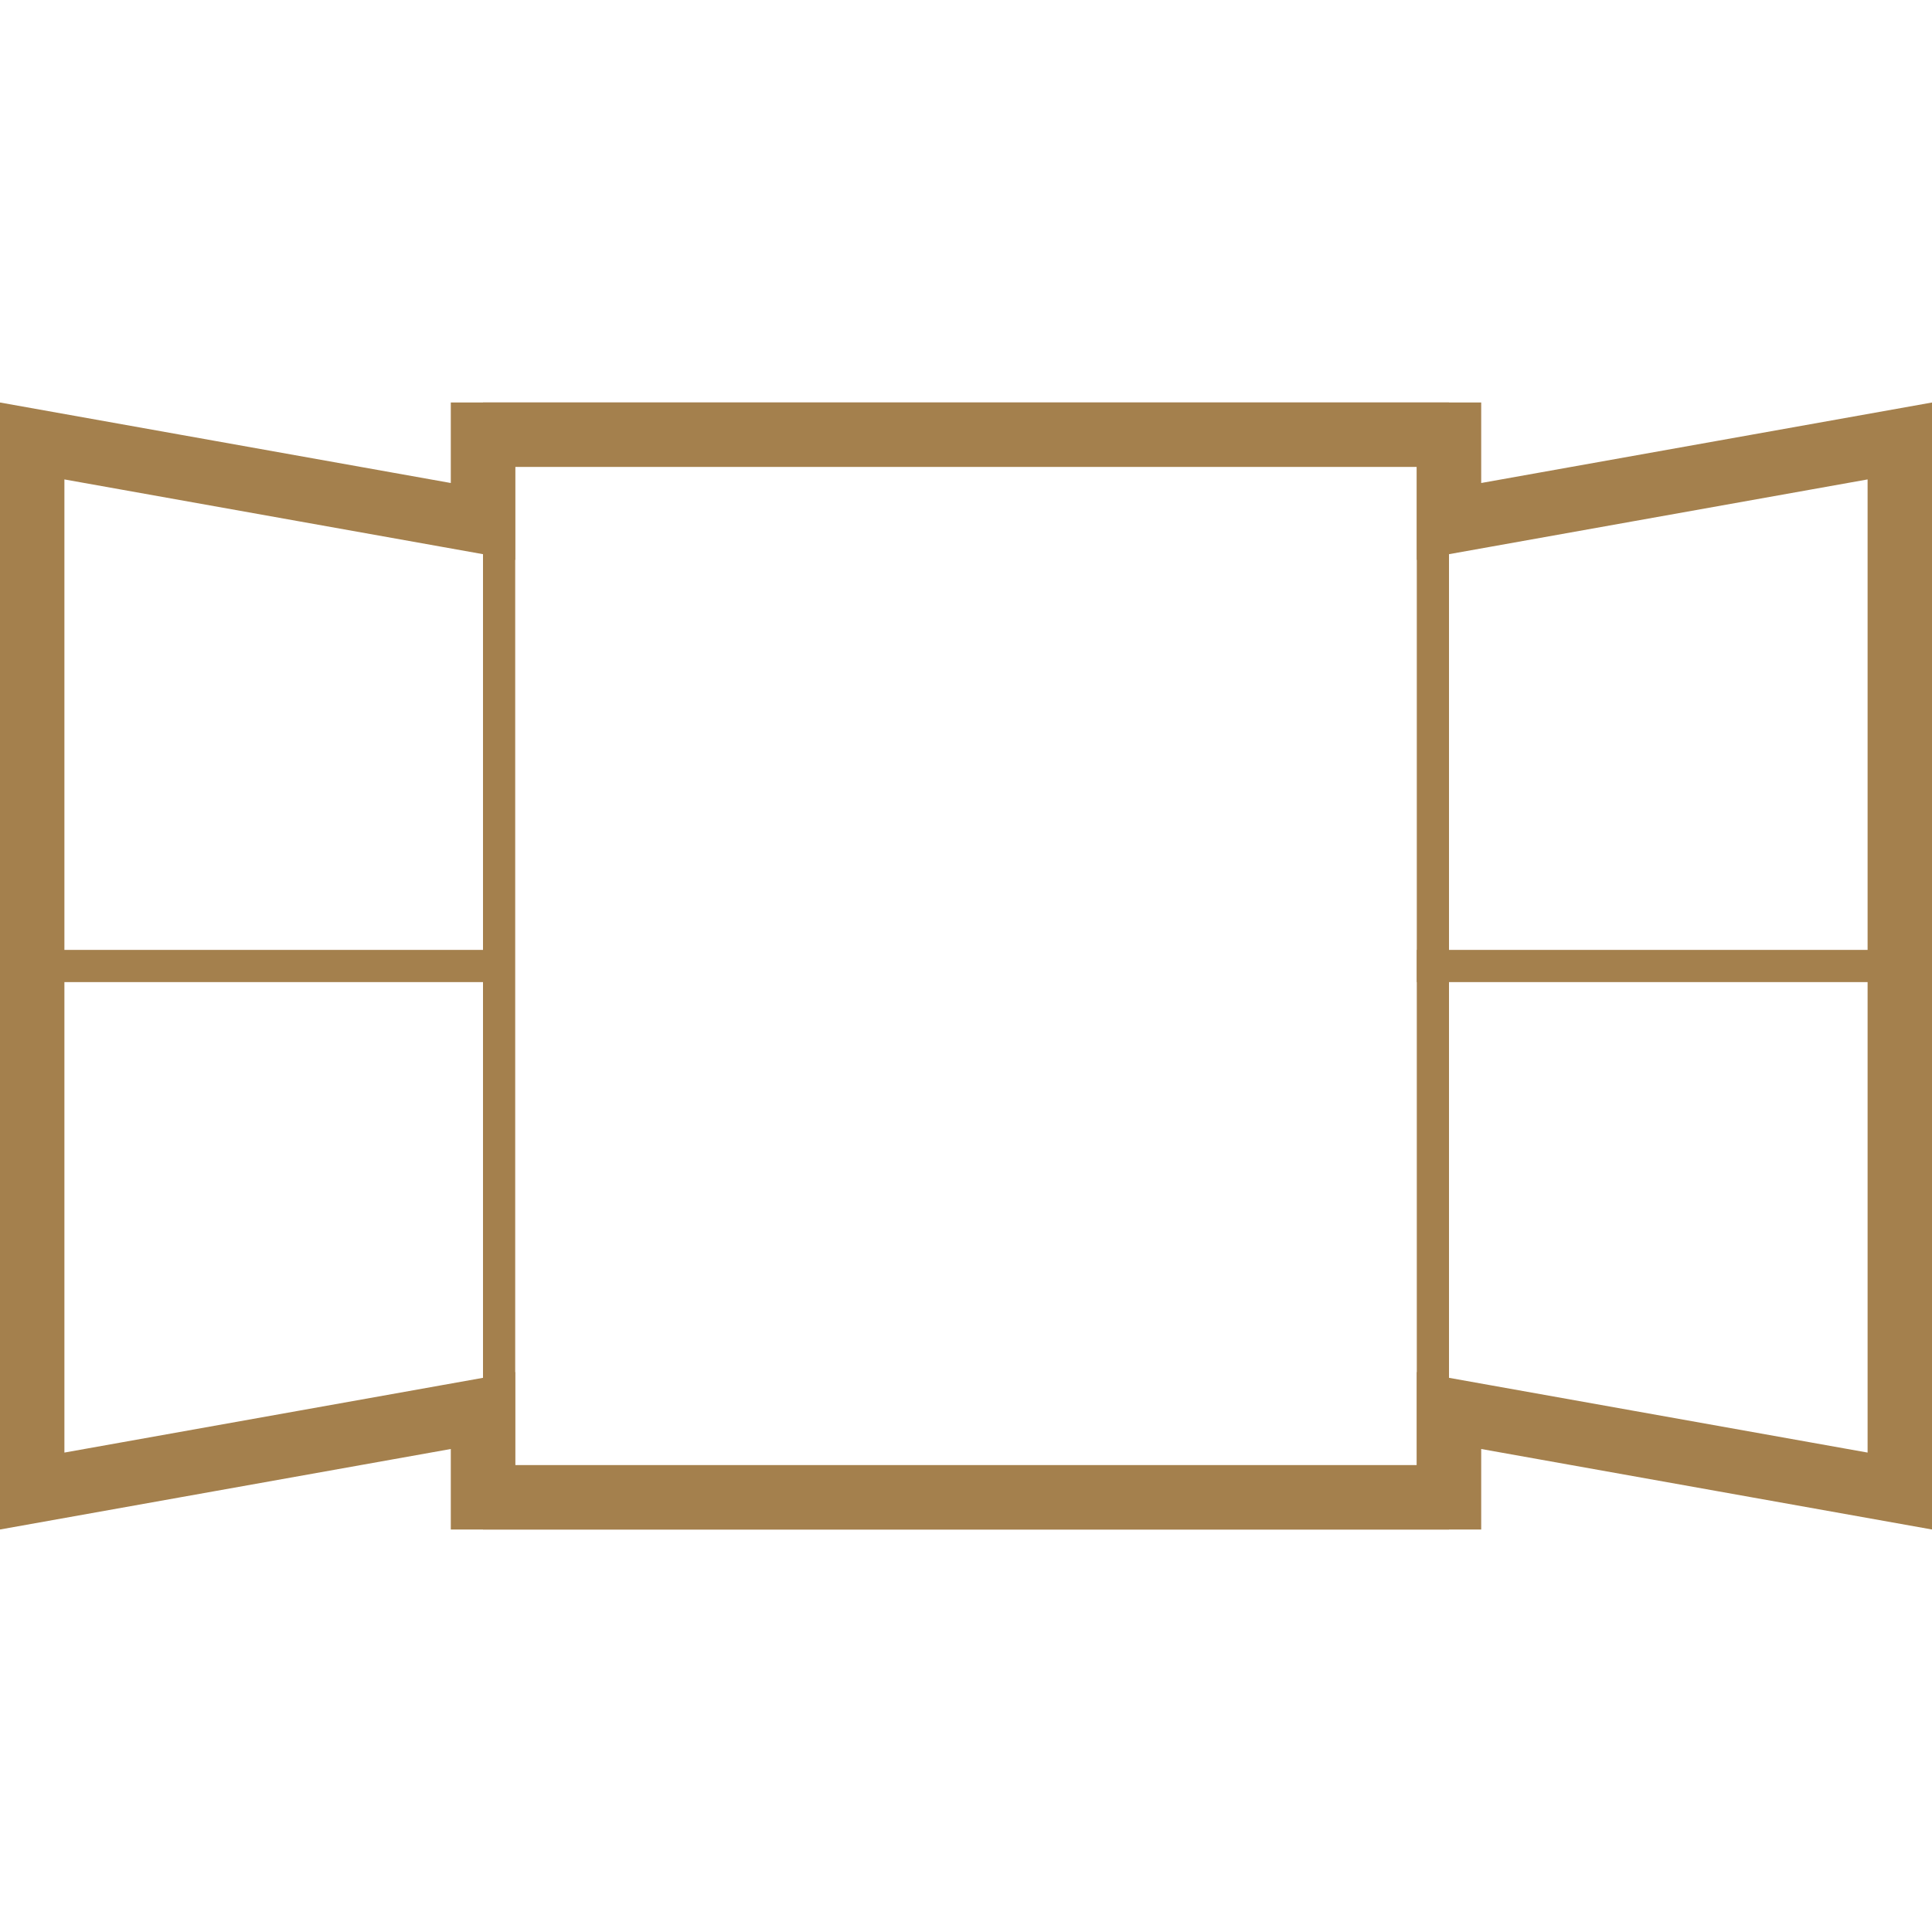
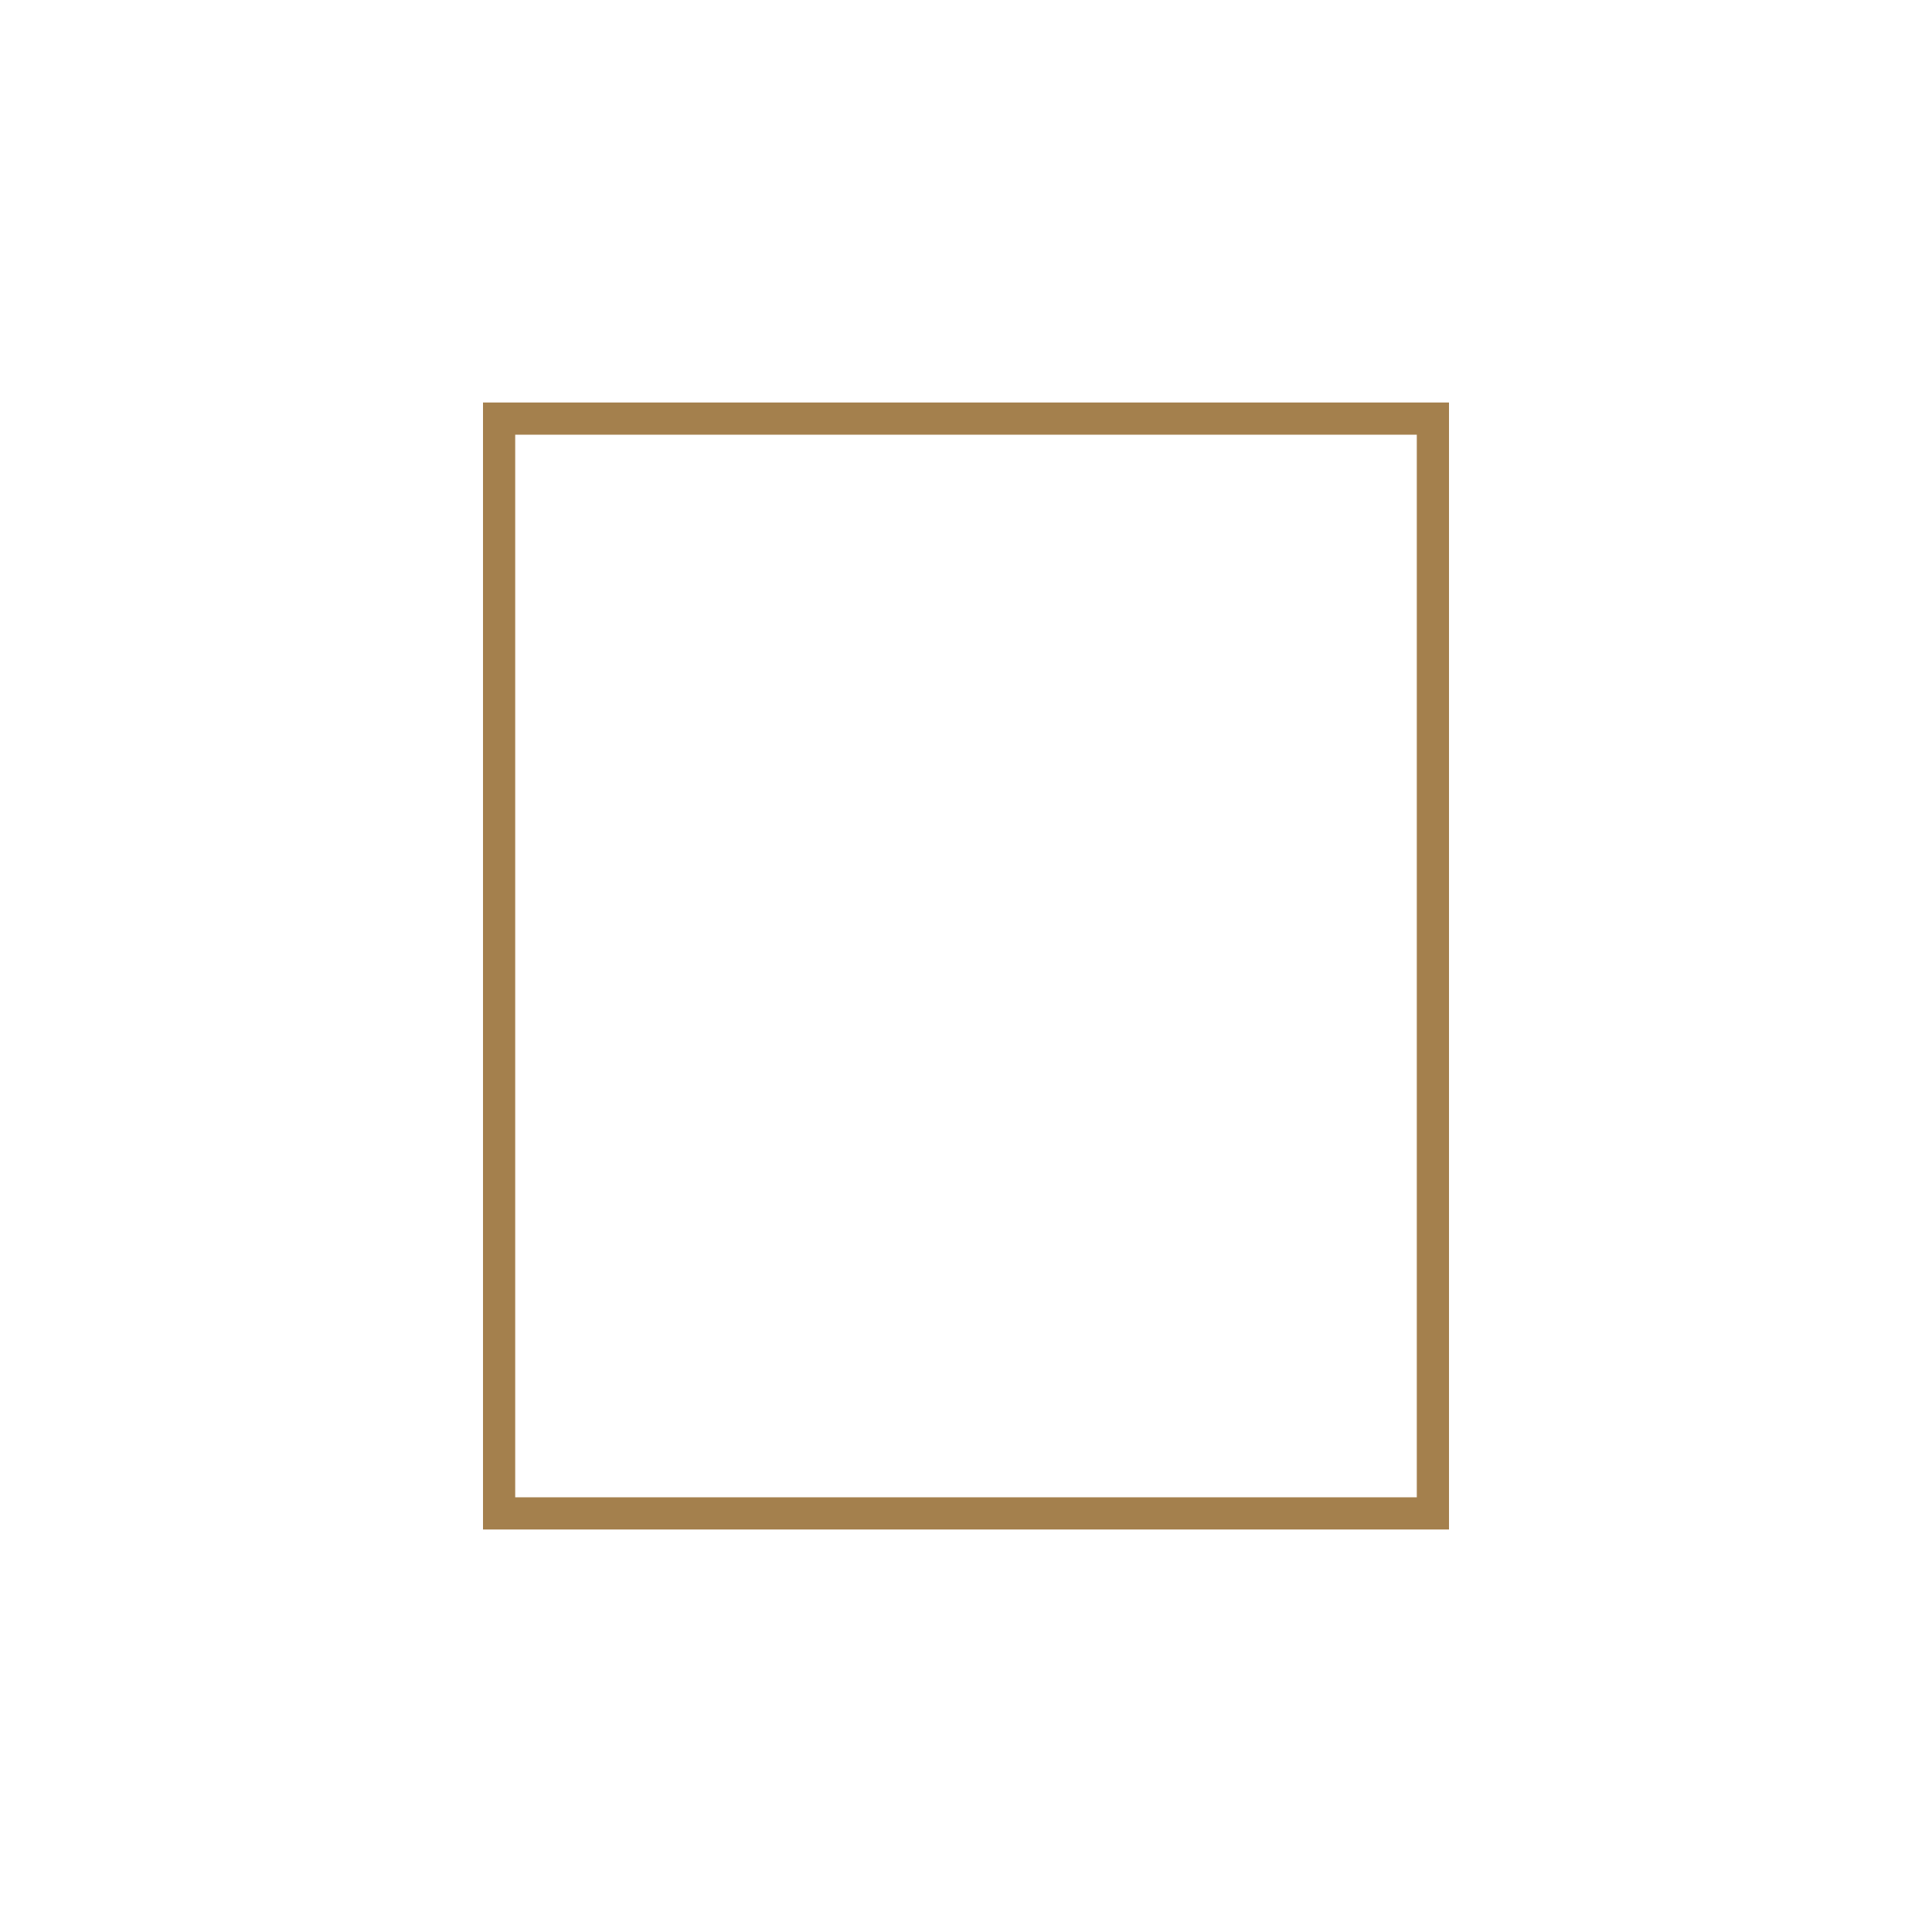
<svg xmlns="http://www.w3.org/2000/svg" width="120" height="120" viewBox="0 0 120 120" fill="none">
-   <path d="M30 30V27H90V30V32.389L92.352 31.969L118 27.389V92.611L92.352 88.031L90 87.611V90V93H30V90V87.611L27.648 88.031L2 92.611V27.389L27.648 31.969L30 32.389V30Z" stroke="#A4804D" stroke-width="4" />
  <rect x="31" y="26" width="58" height="68" stroke="#A4804D" stroke-width="2" />
-   <path d="M88 60H118" stroke="#A4804D" stroke-width="2" />
-   <path d="M1.5 60H31.5" stroke="#A4804D" stroke-width="2" />
</svg>